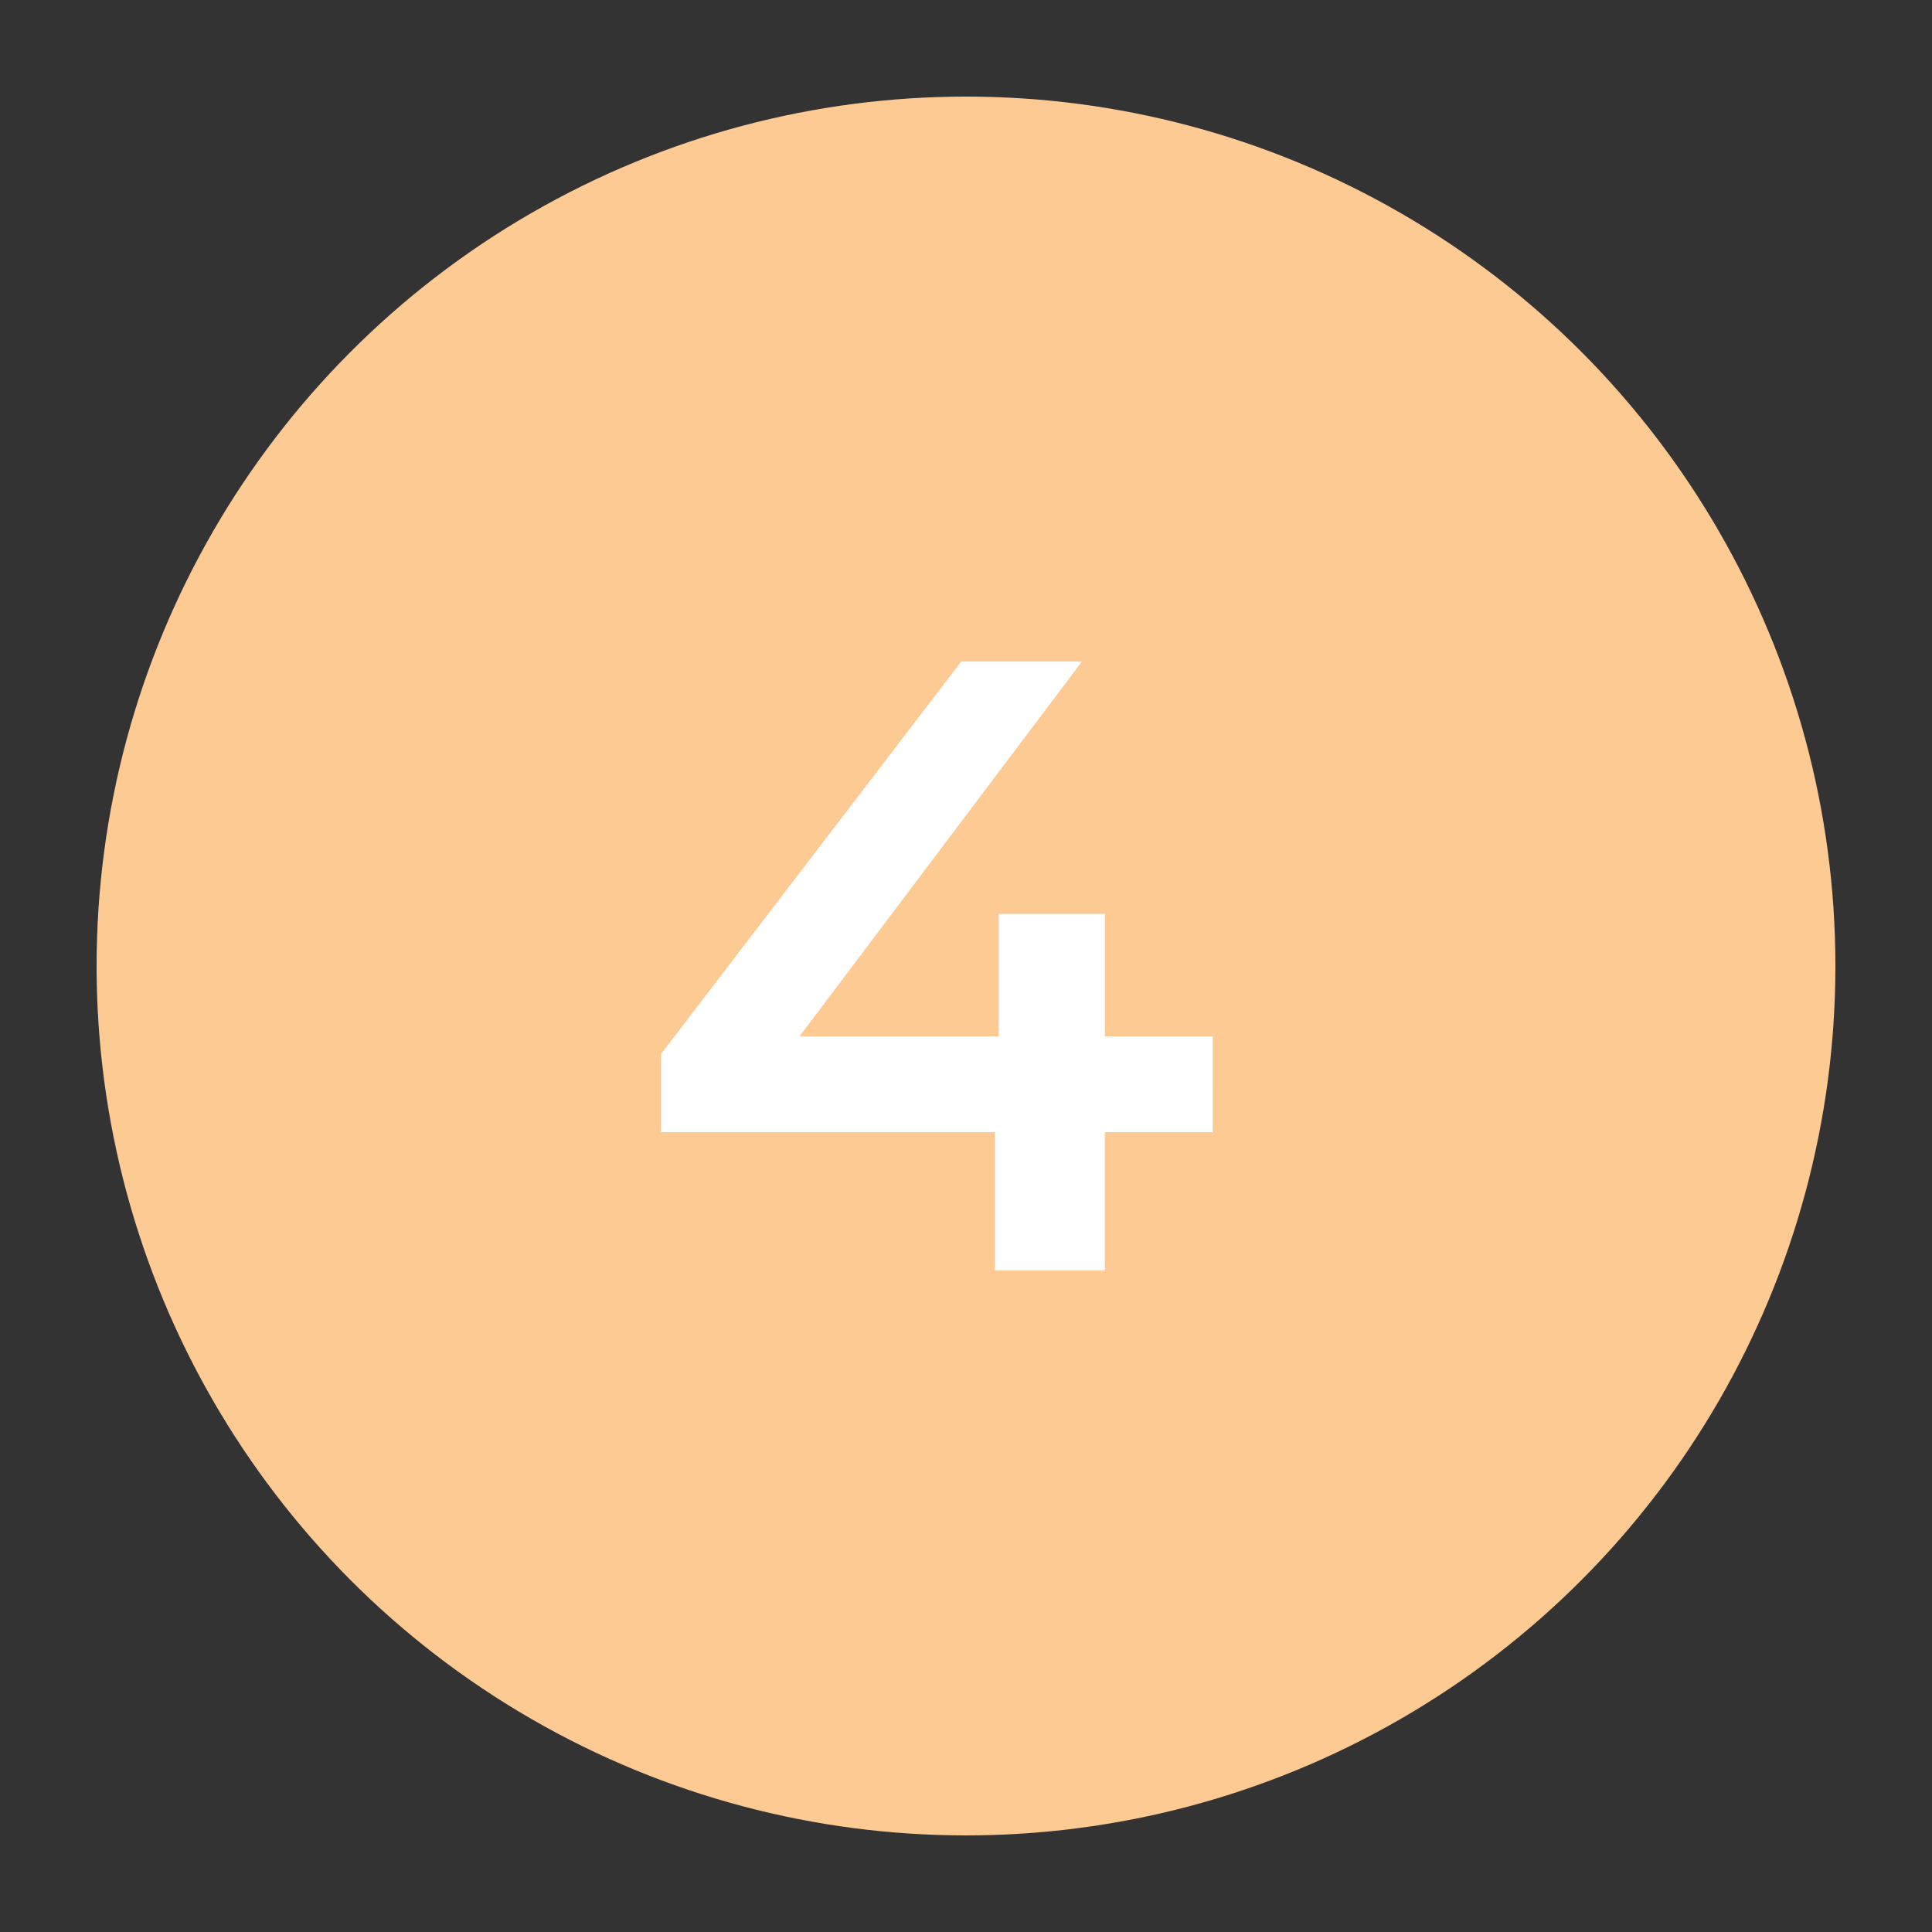
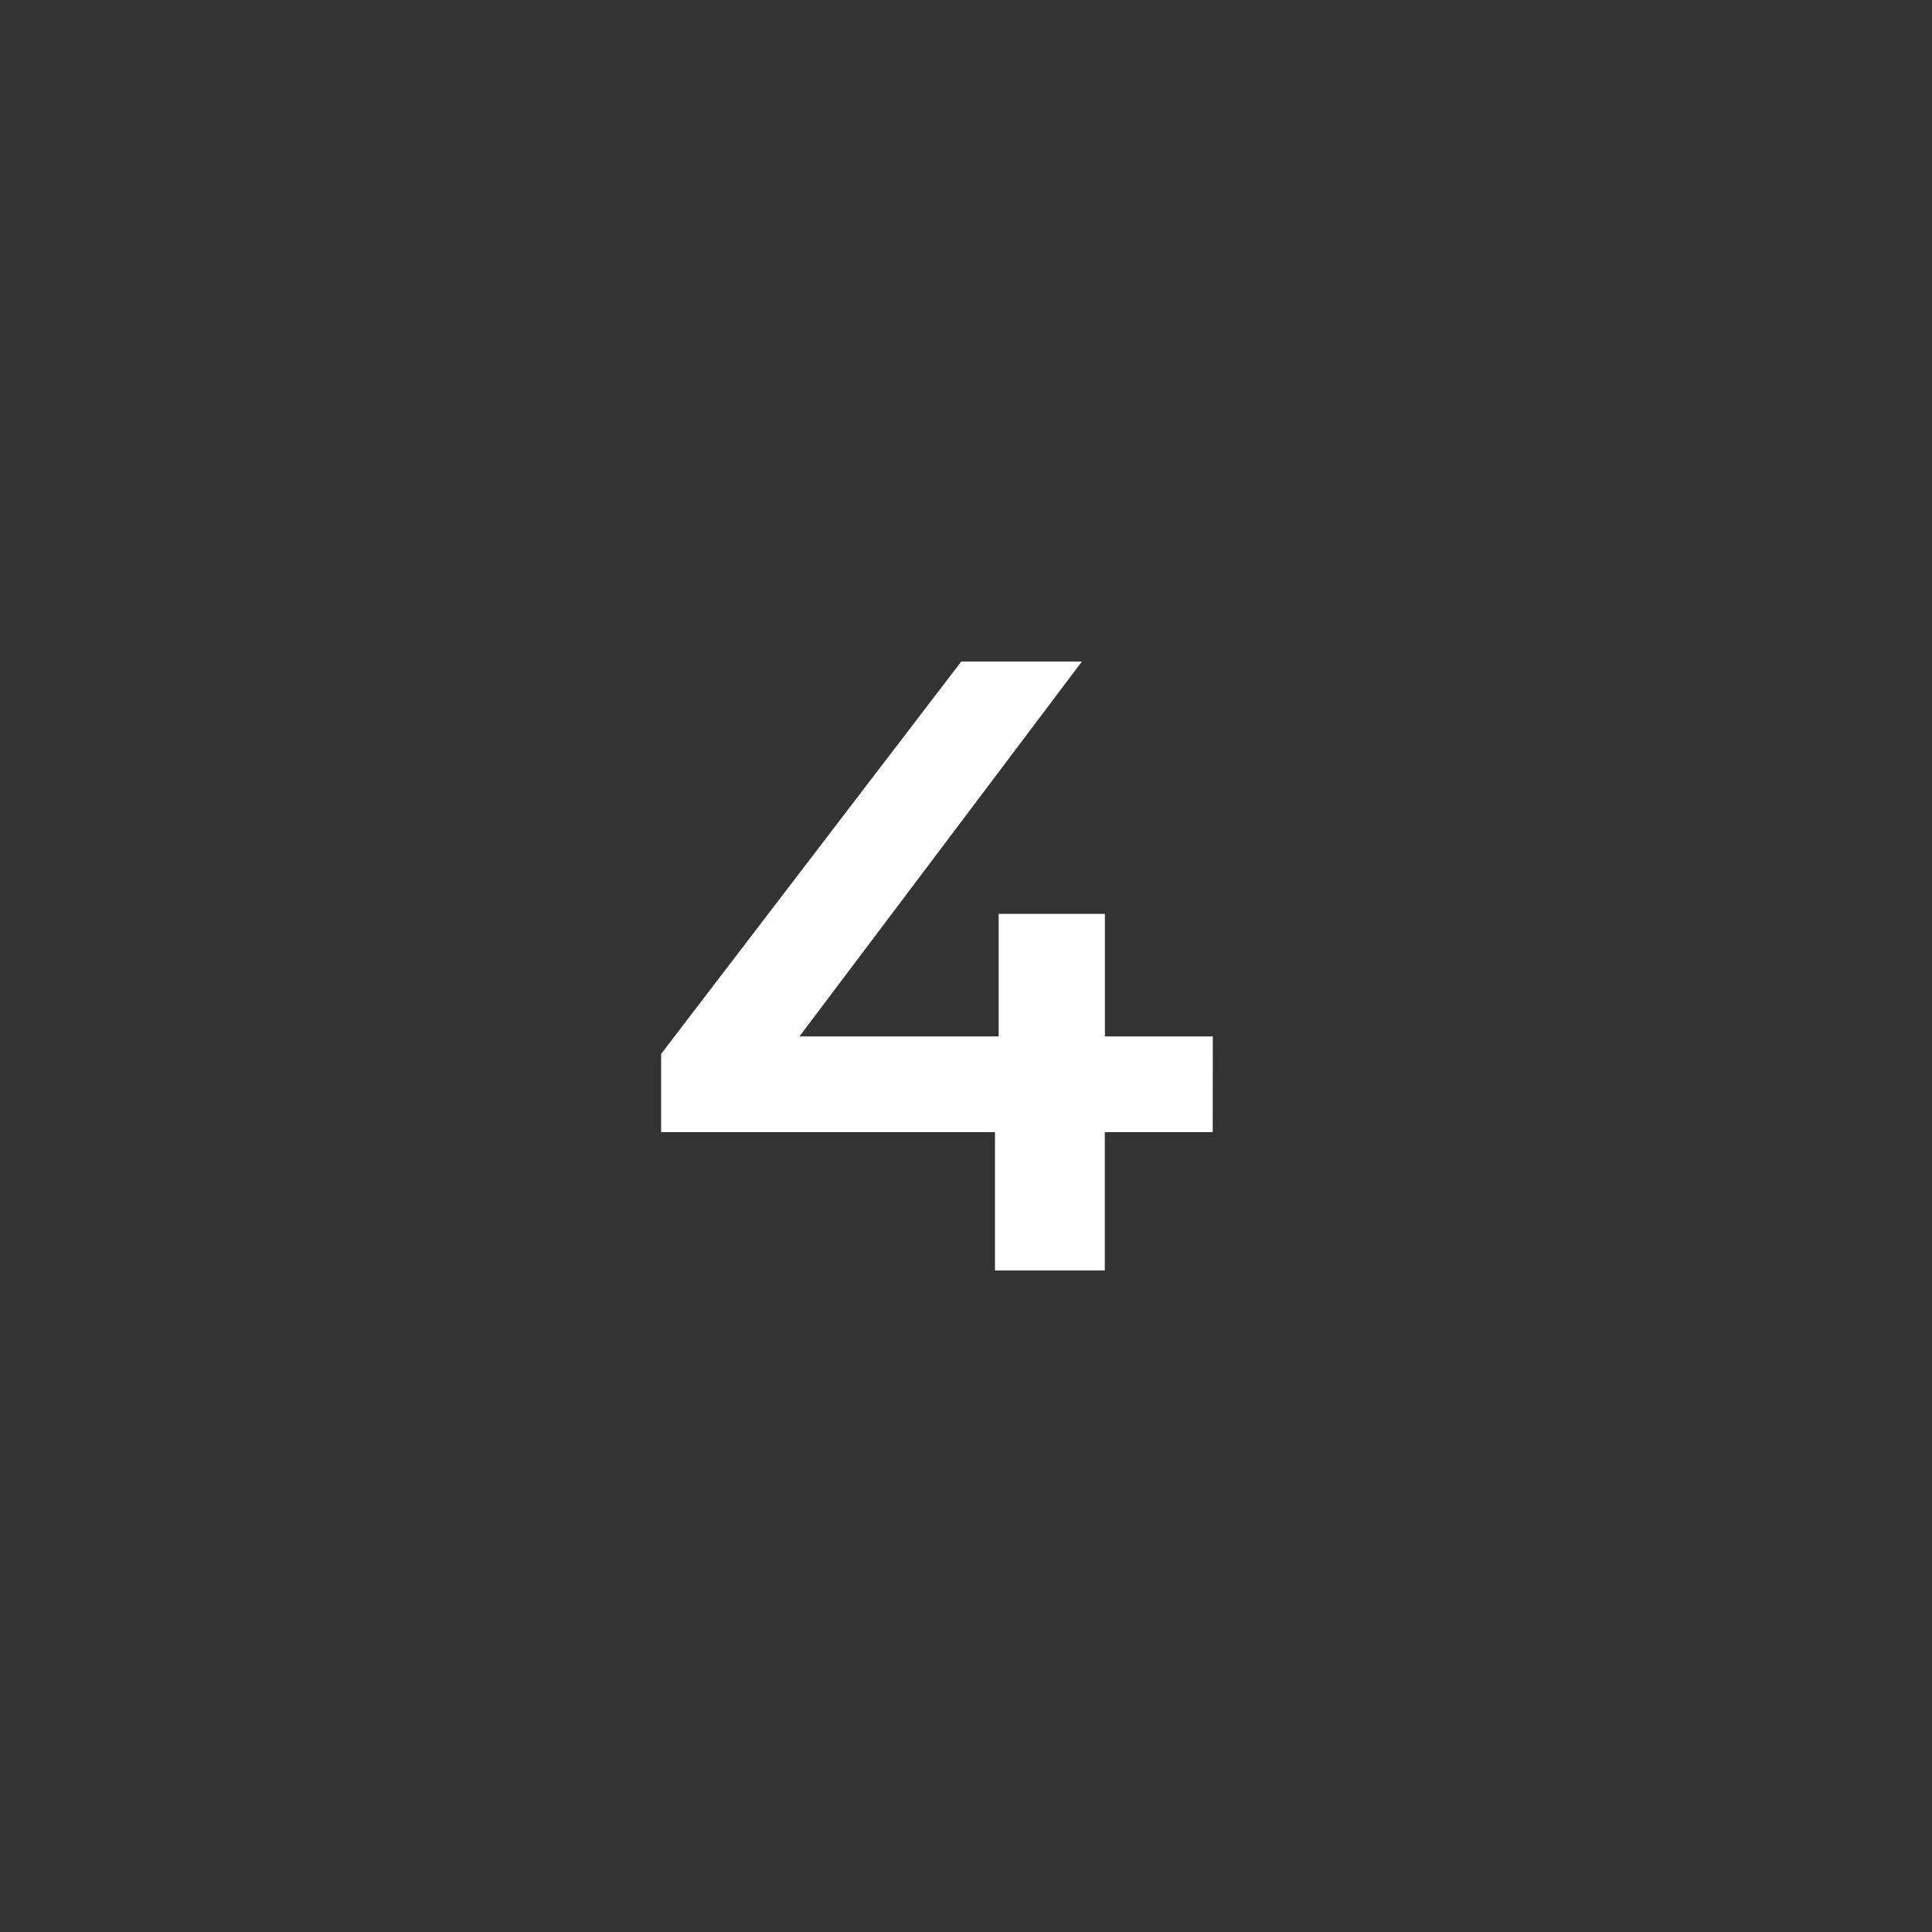
<svg xmlns="http://www.w3.org/2000/svg" id="Слой_1" data-name="Слой 1" viewBox="0 0 200 200">
  <rect x="0" y="0" width="200" height="200" fill="#333333" stroke="none" />
  <defs>
</defs>
  <title>1</title>
-   <circle style="fill:#feca94;" cx="100" cy="100" r="90" />
-   <path style="fill:#fff;" d="M125.54,117.2H114.37v14.32H103V117.2H68.44v-8.1L99.51,68.48H112L82.76,107.29h20.62V94.6h11v12.69h11.17Z" />
+   <path style="fill:#fff;" d="M125.54,117.2H114.37v14.32H103V117.2H68.44v-8.1L99.51,68.48H112L82.76,107.29h20.62V94.6h11v12.69h11.17" />
</svg>